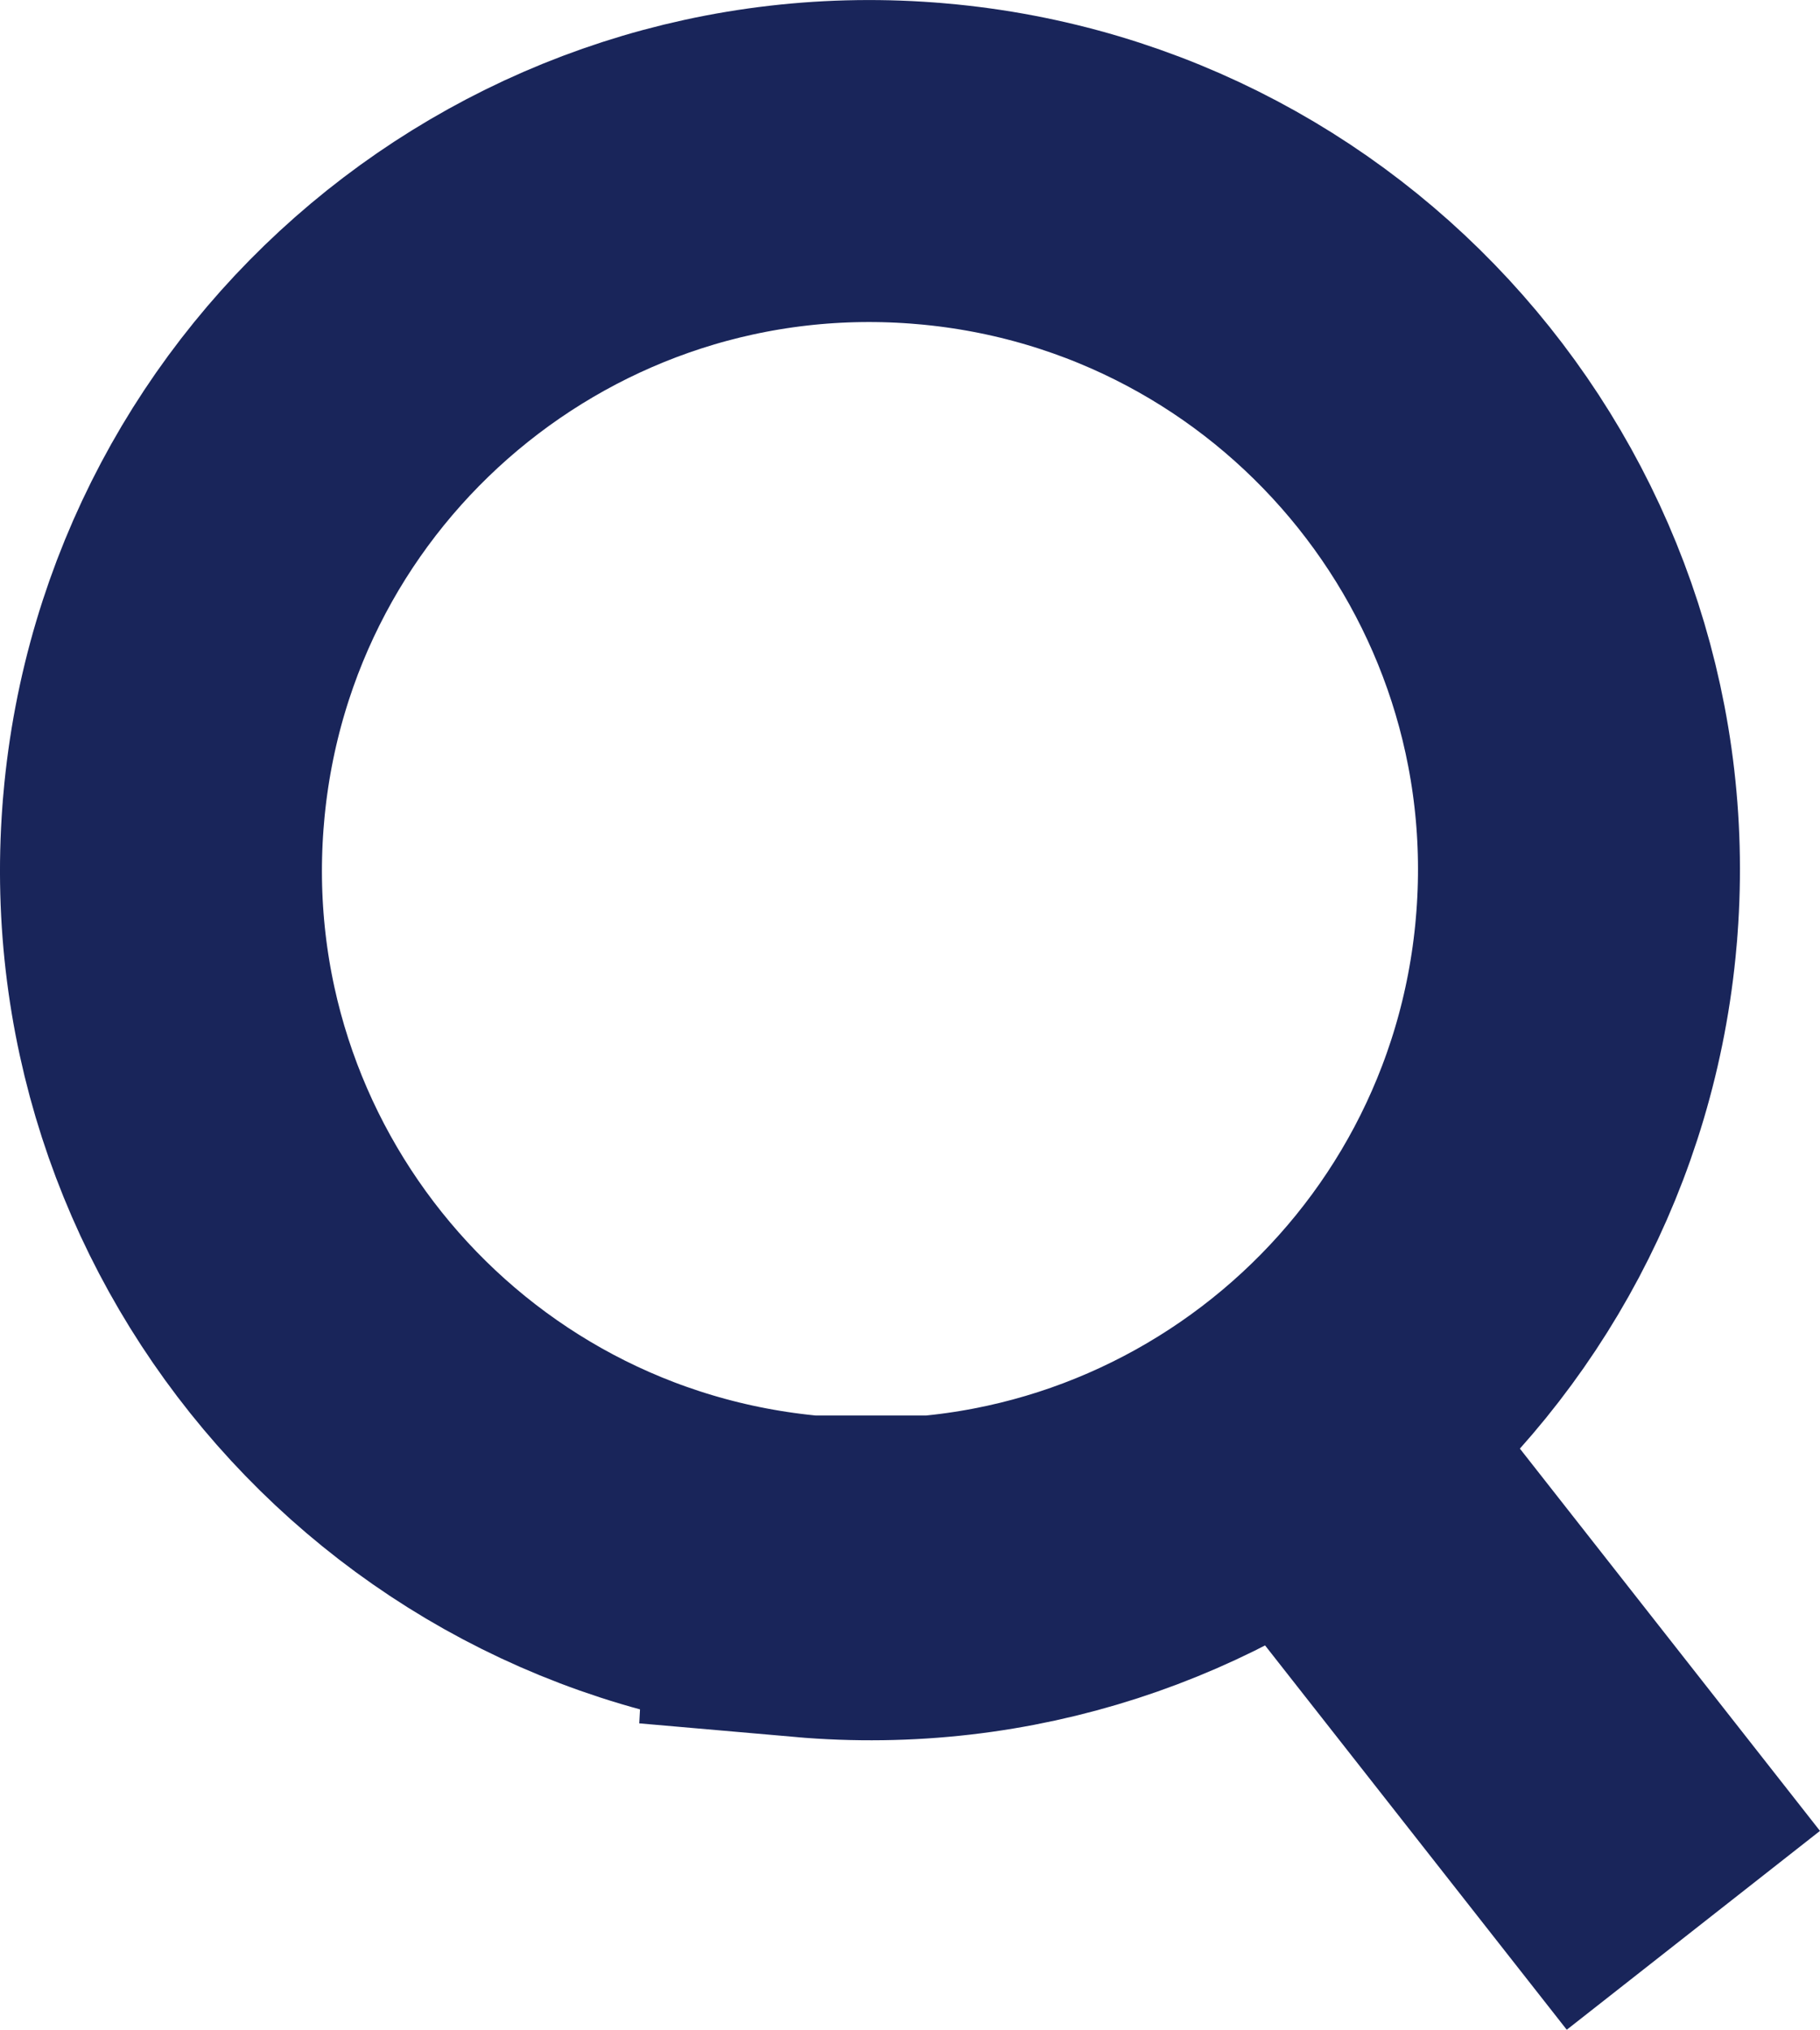
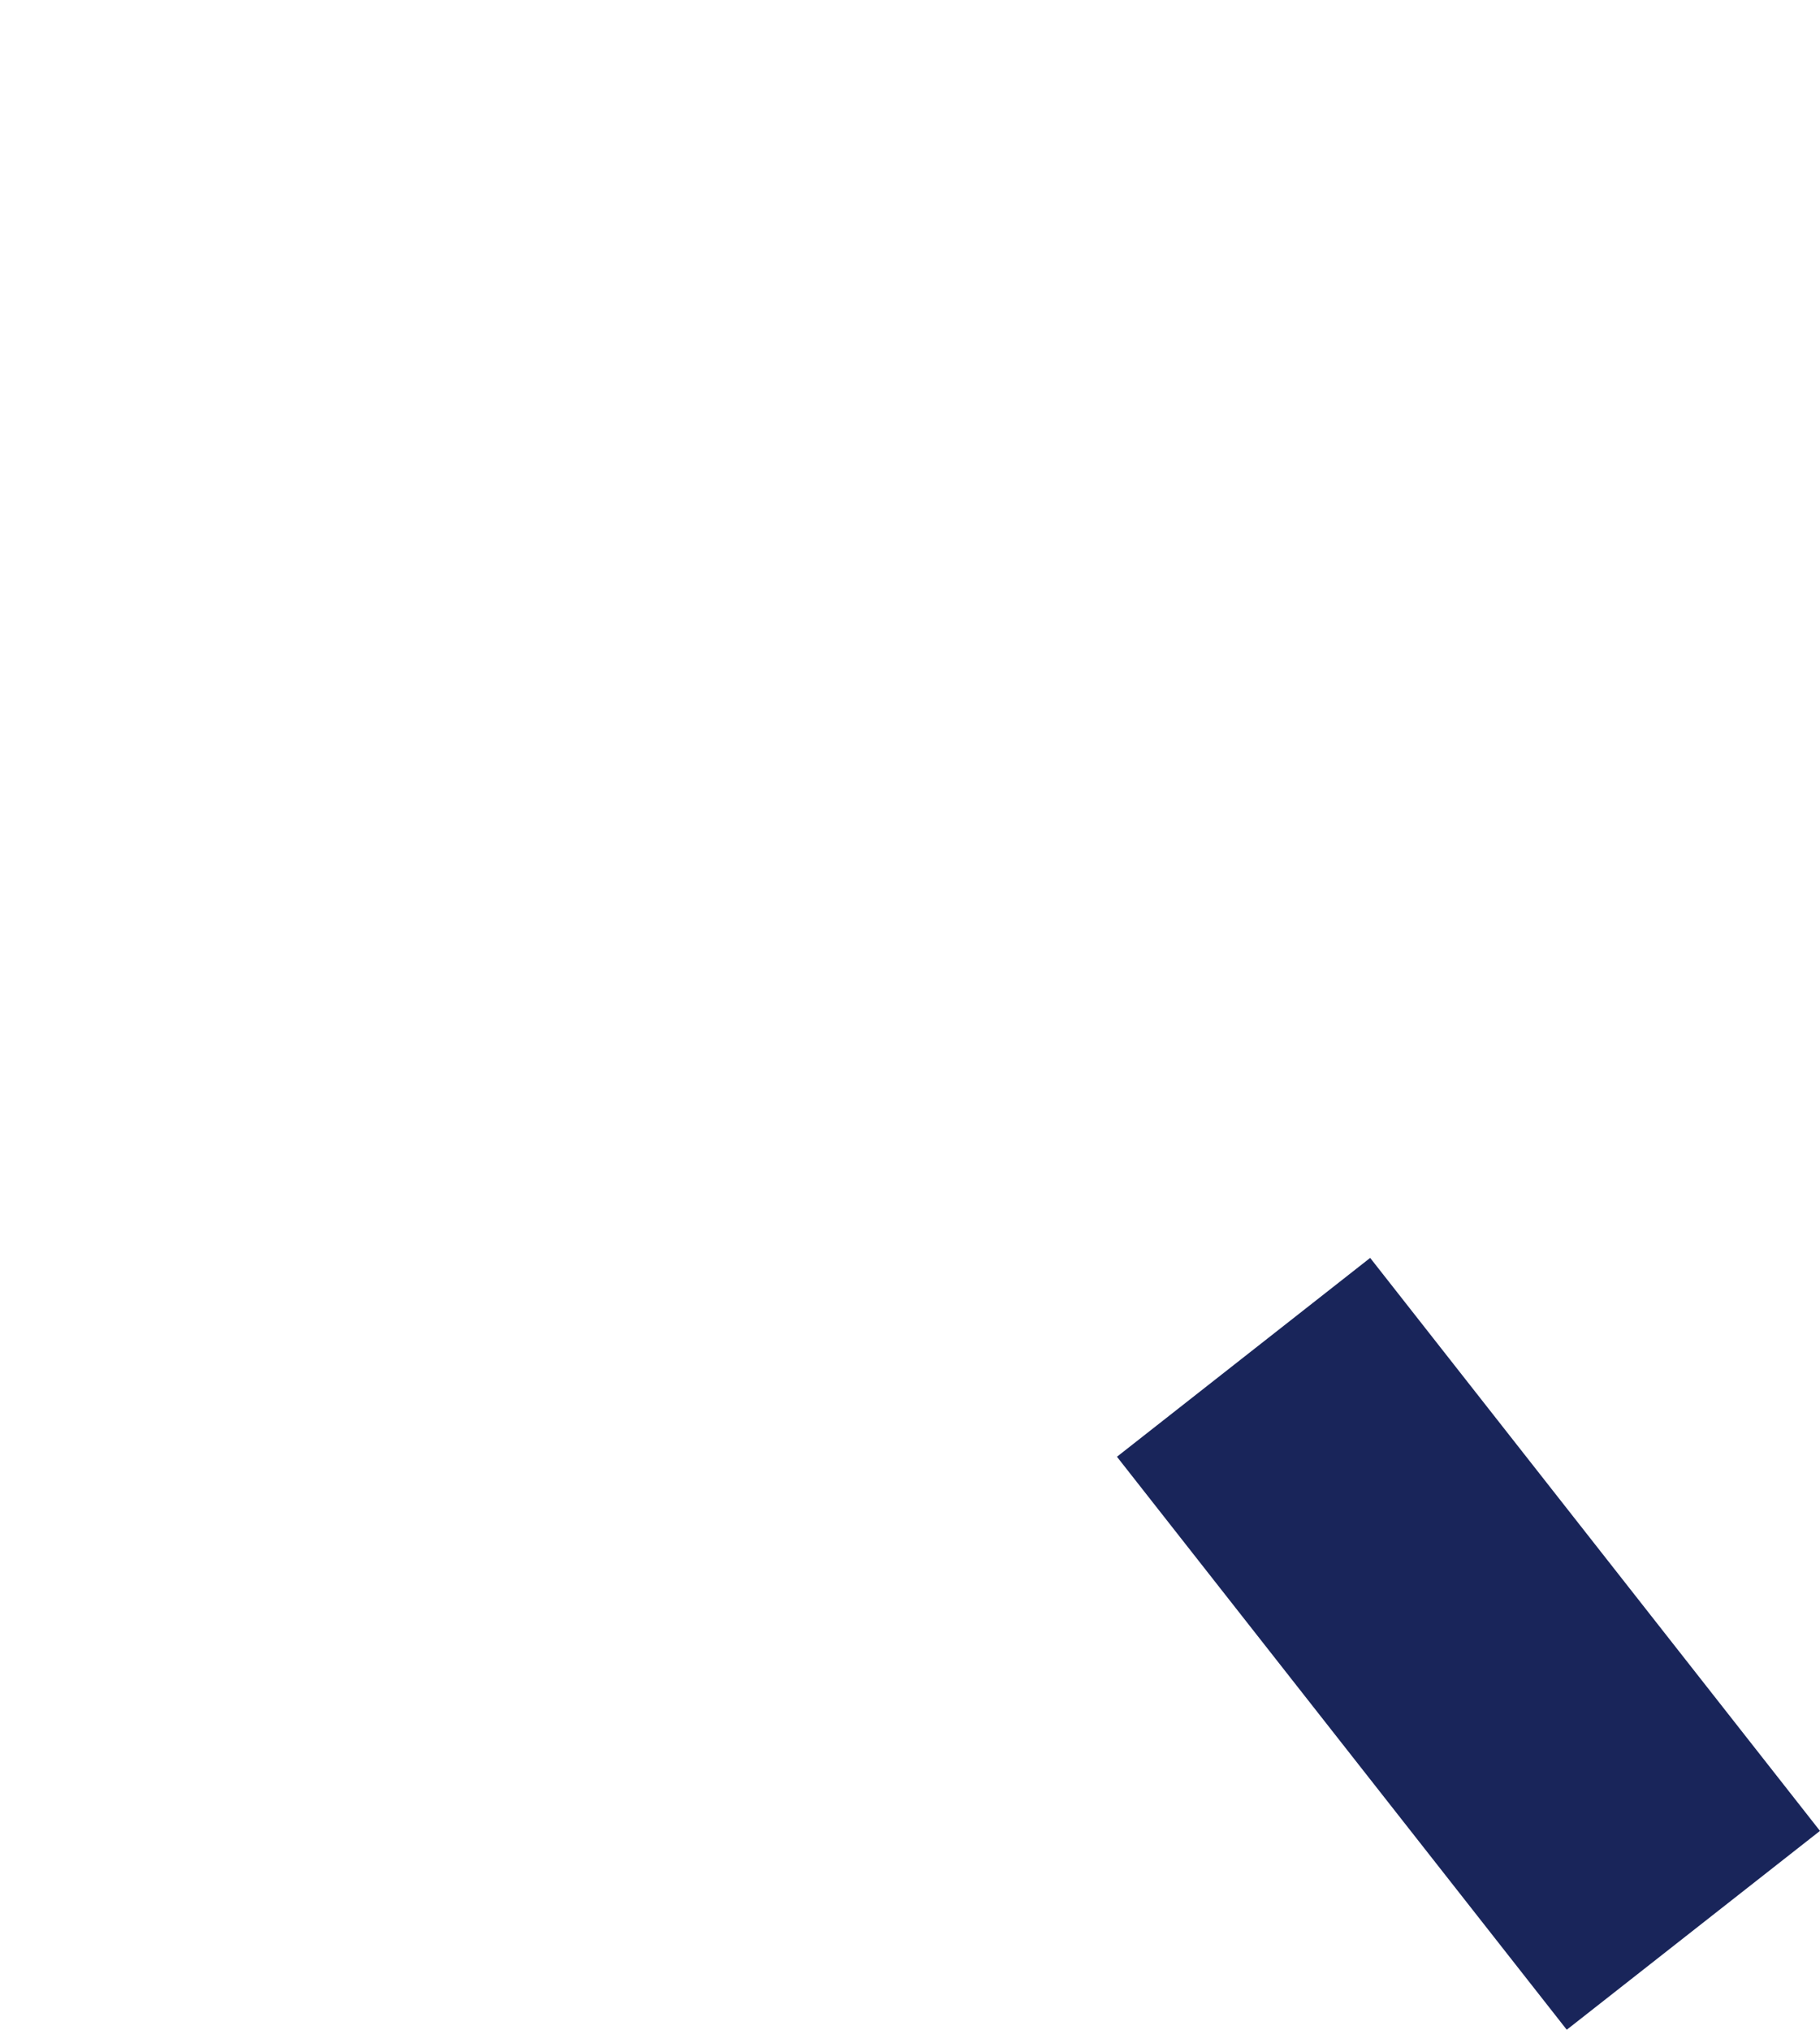
<svg xmlns="http://www.w3.org/2000/svg" id="Layer_1" viewBox="0 0 33.919 37.822">
  <g id="Search">
    <path id="Line" d="M23.176,25.292l8.383,10.677" style="fill:none; stroke:#19255a; stroke-miterlimit:4; stroke-width:6px;" />
-     <path id="Circle" d="M15.062,29.377c7.269.637,13.678-4.74,14.314-12.009v-.002c.637-7.269-4.74-13.678-12.009-14.314h-.002C10.096,2.415,3.688,7.791,3.051,15.06v.002c-.637,7.269,4.74,13.678,12.009,14.314,0,0,.001,0,.002,0Z" style="fill:none; stroke:#19255a; stroke-miterlimit:4; stroke-width:6px;" />
  </g>
</svg>